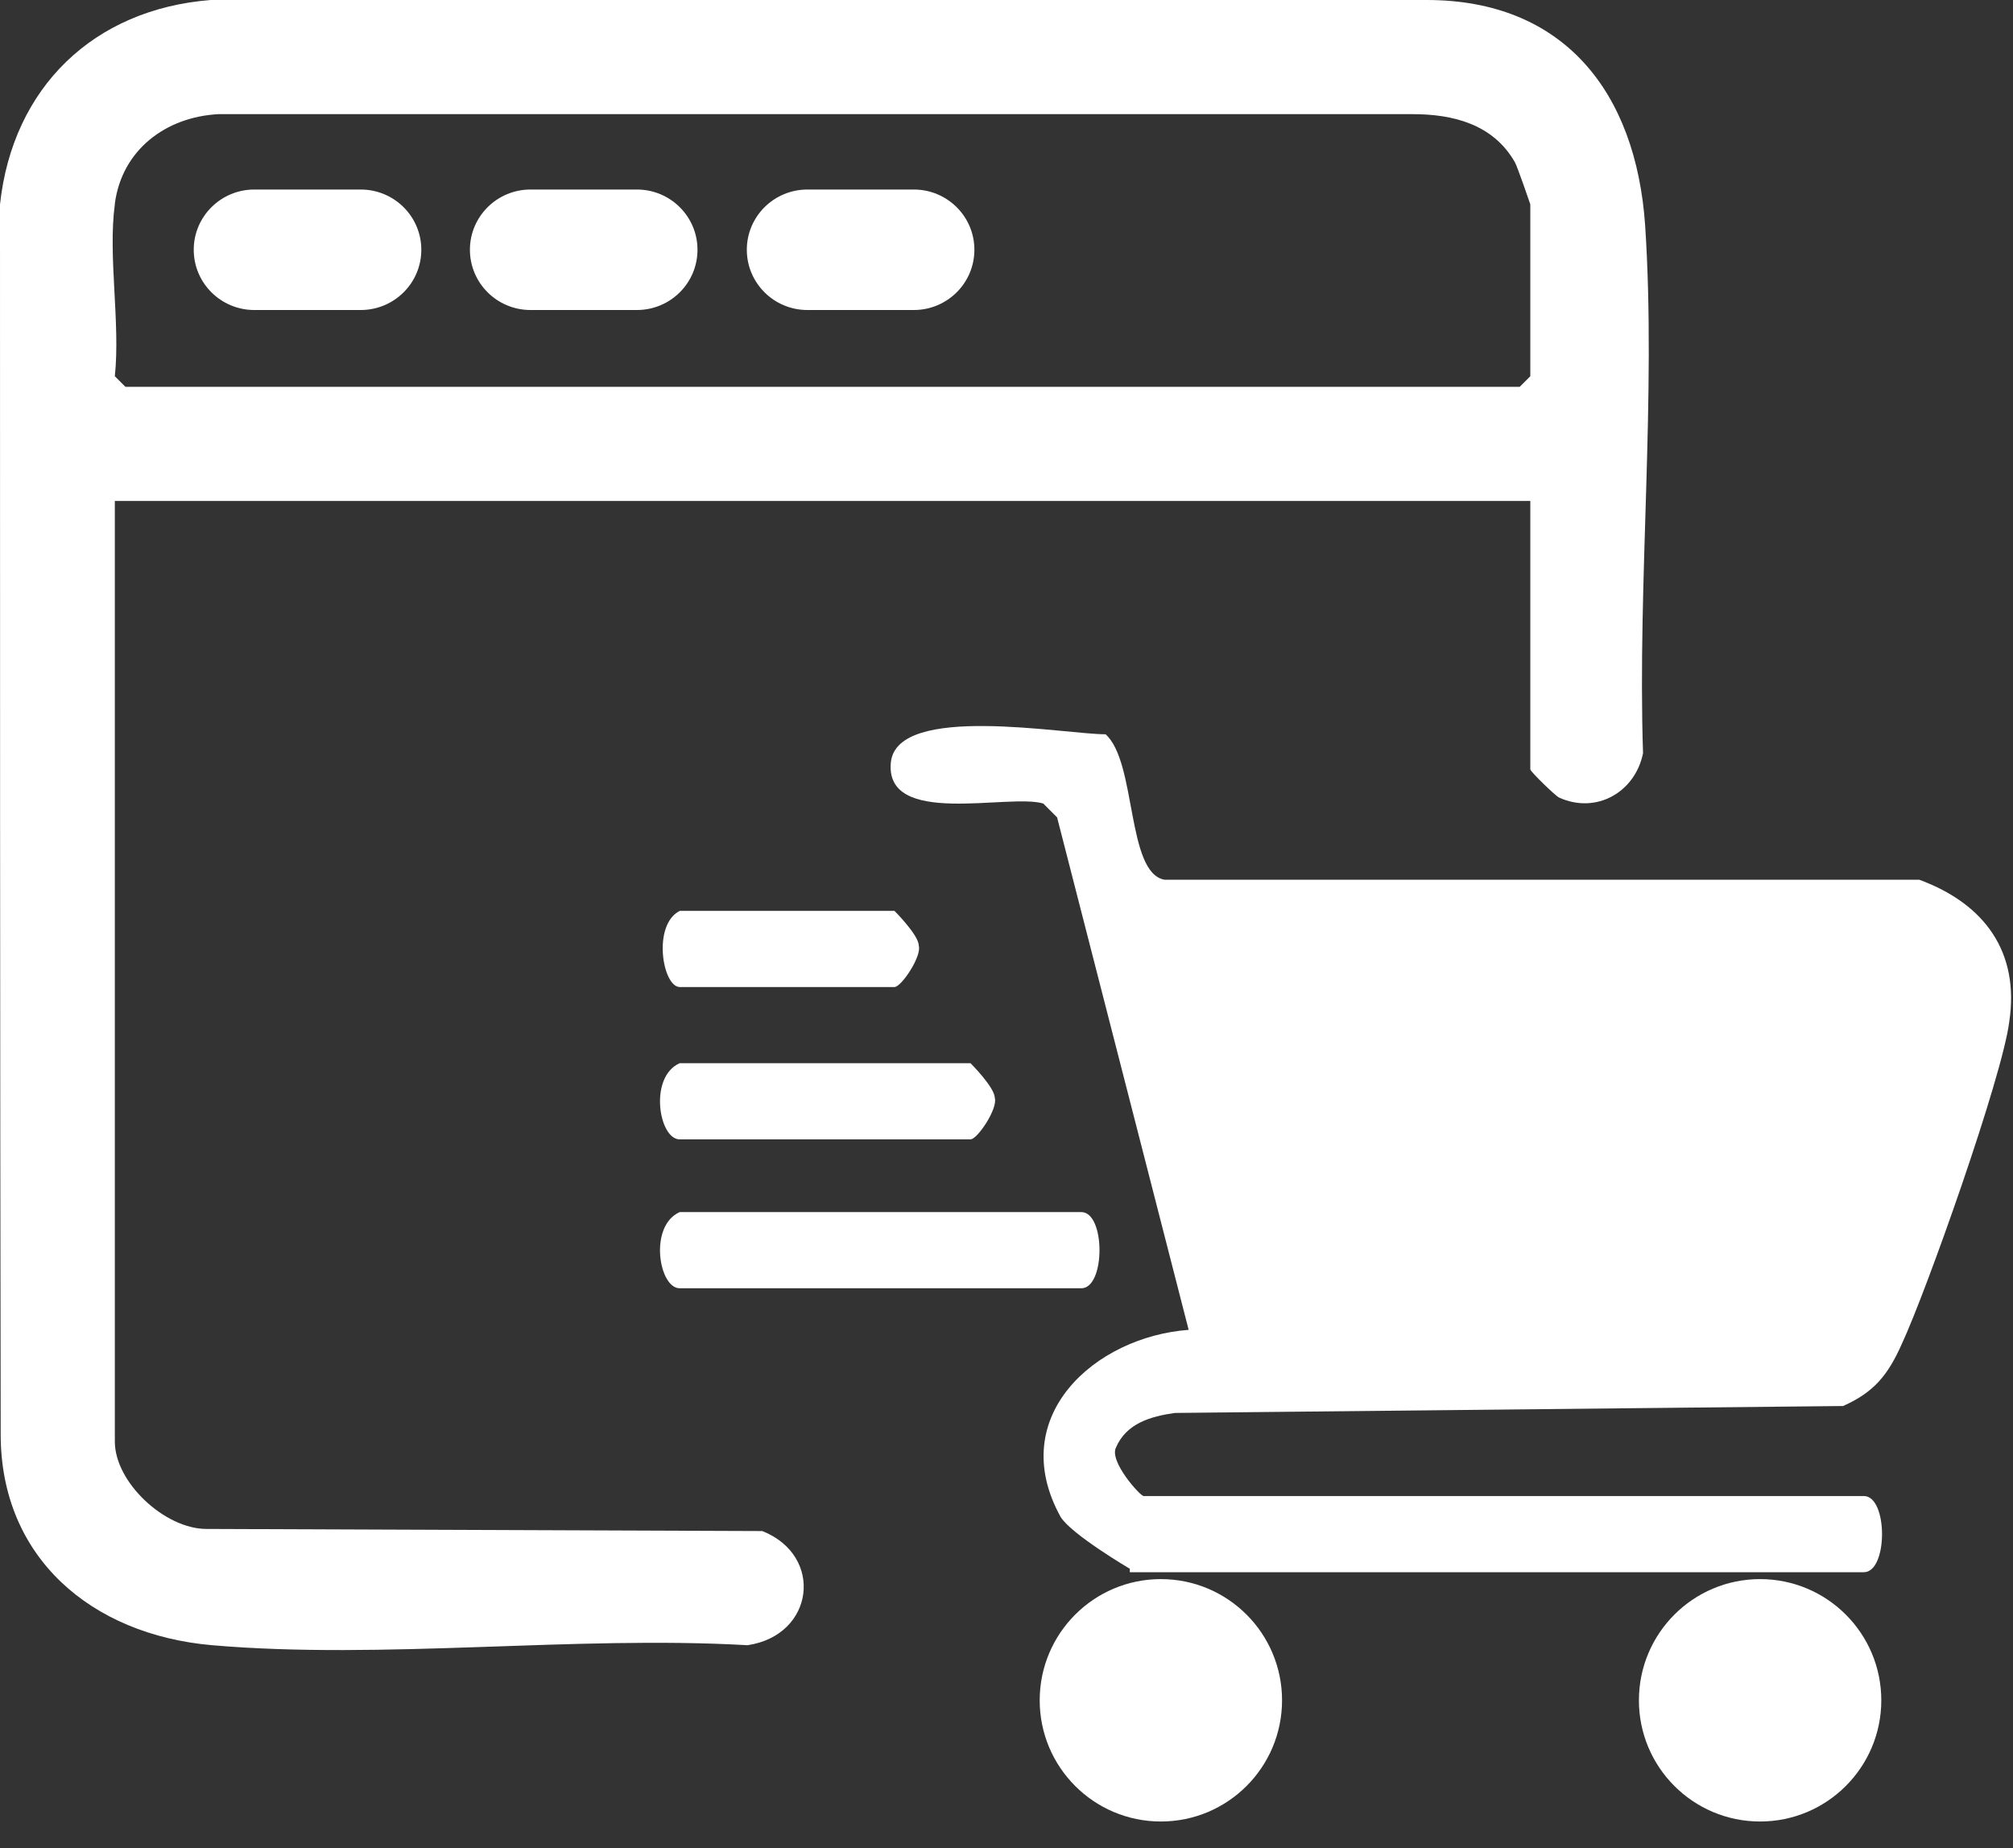
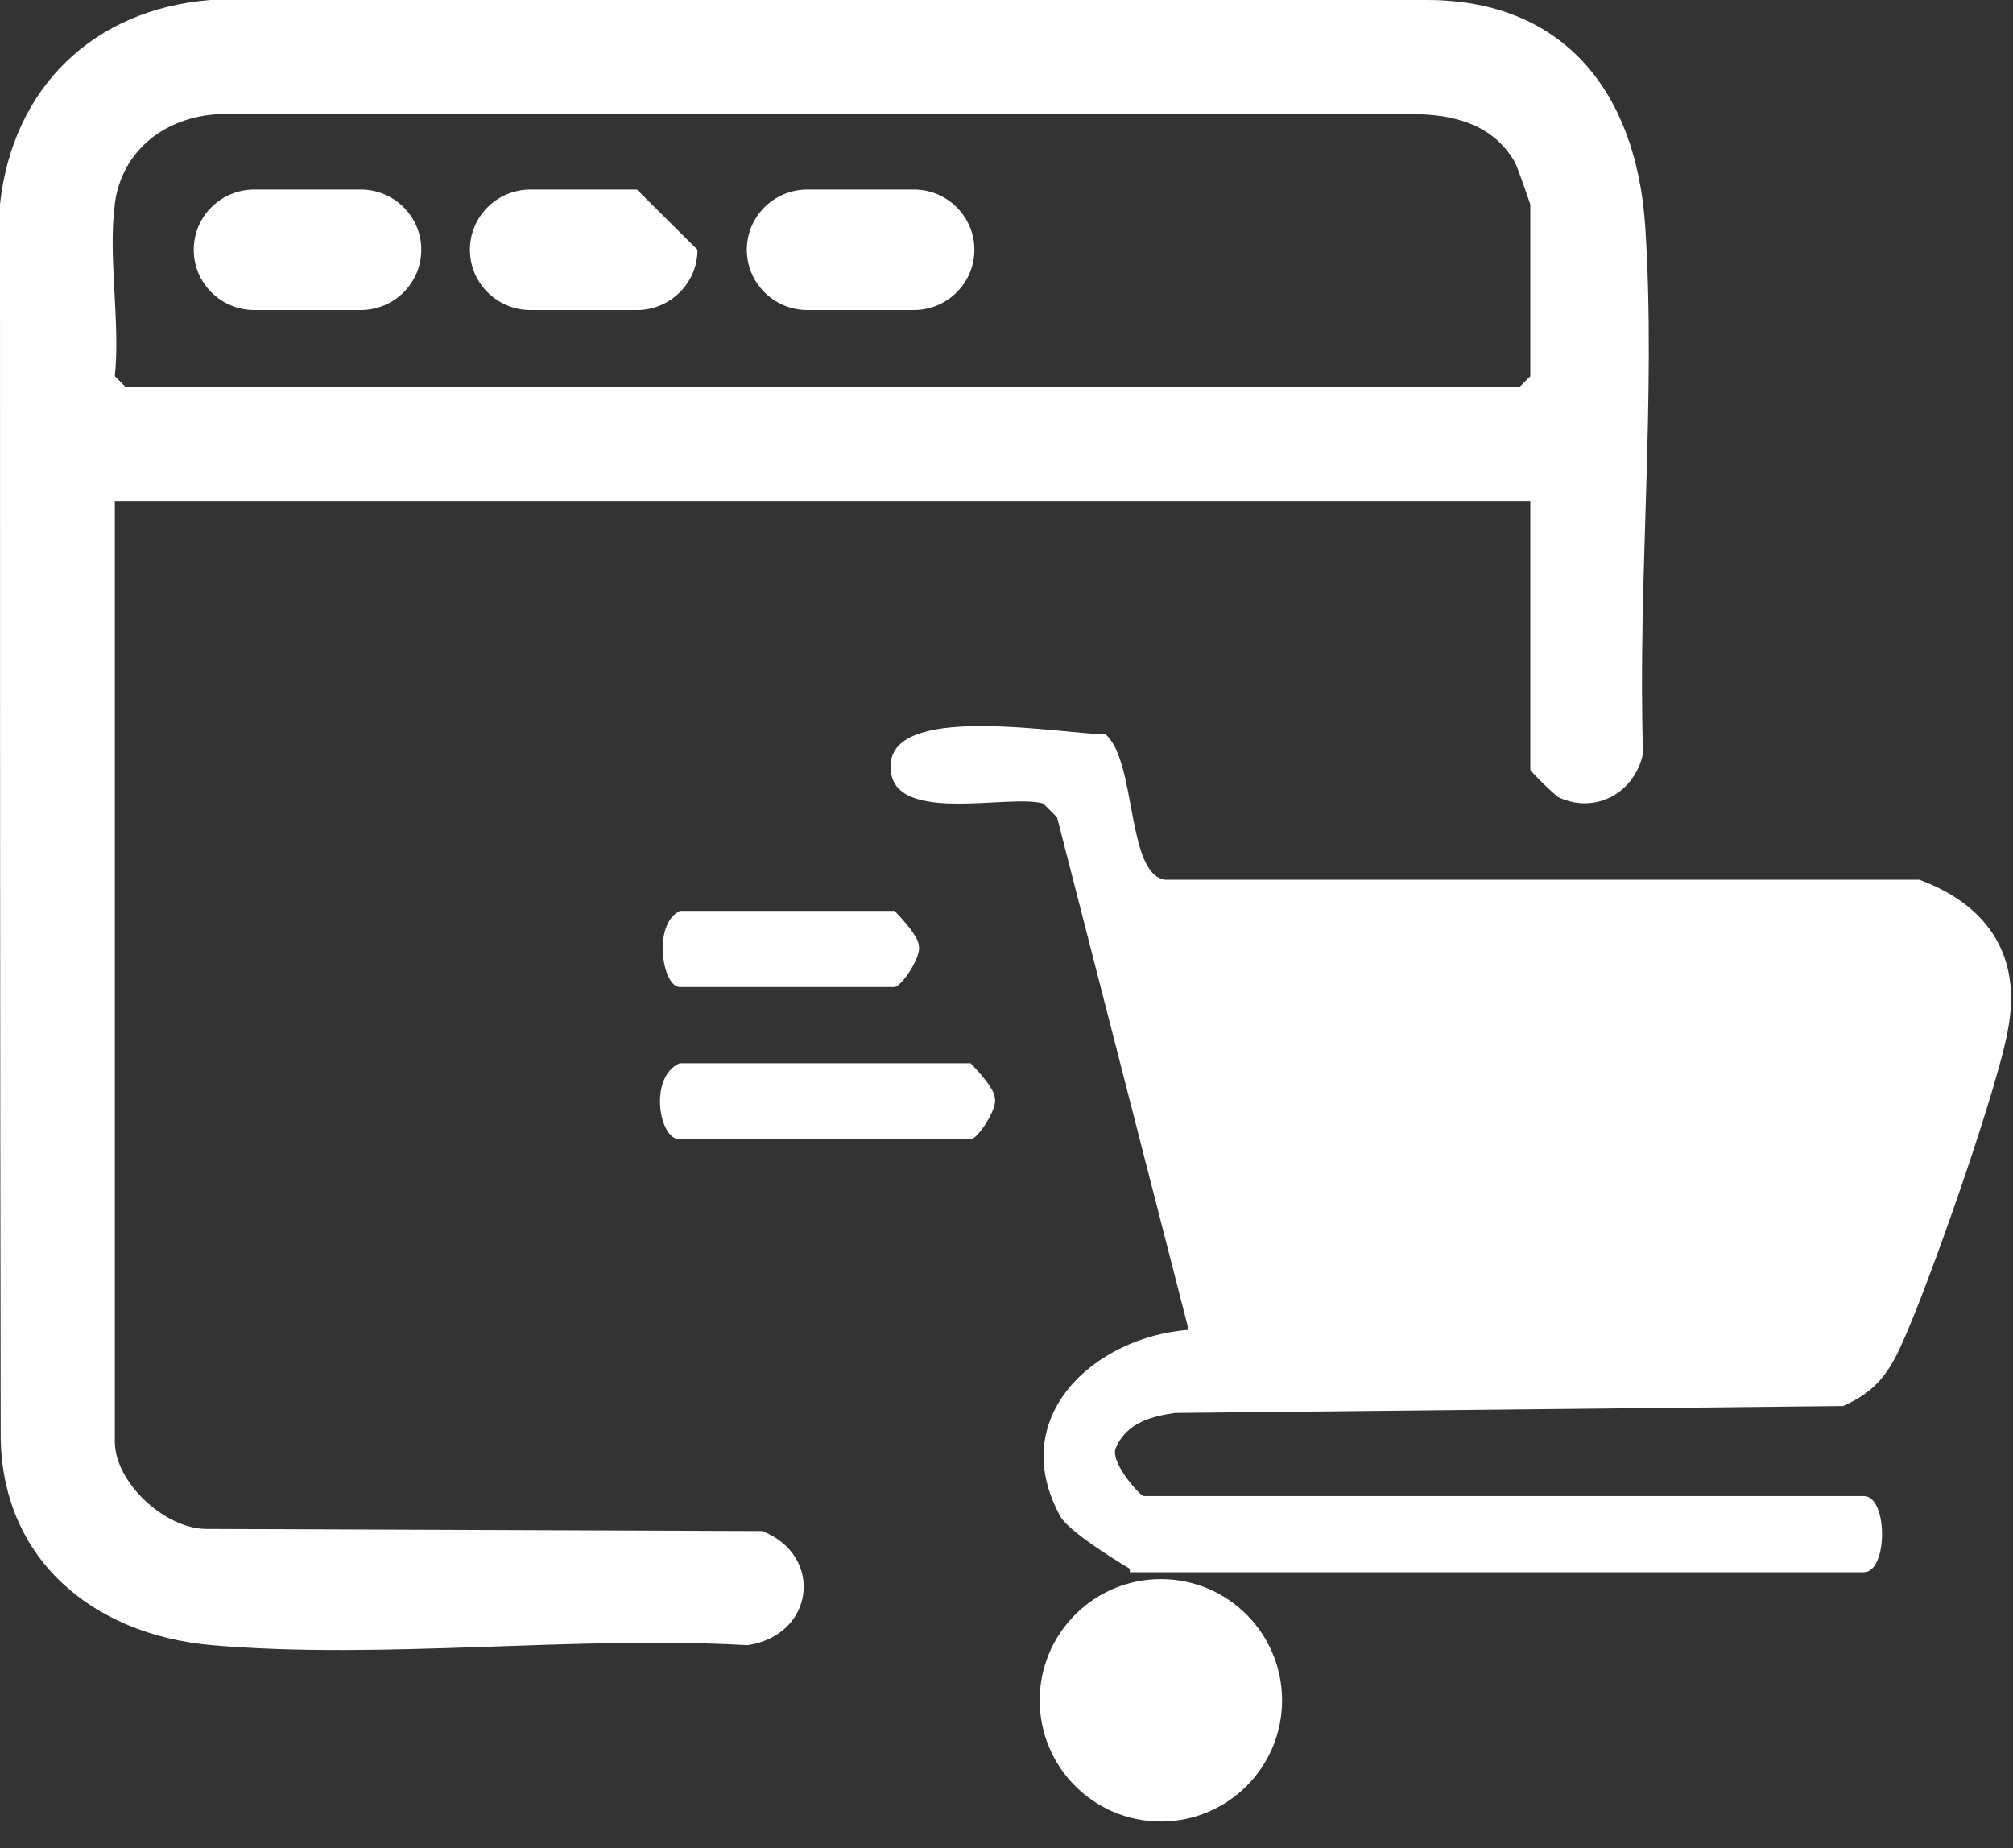
<svg xmlns="http://www.w3.org/2000/svg" width="61" height="56" viewBox="0 0 61 56" fill="none">
  <rect x="0" y="0" width="61" height="56" fill="#333333" stroke="none" />
  <path d="M34.236 47.536C34.236 47.536 32.453 46.487 32.138 45.962C30.459 42.92 33.187 40.506 36.02 40.297L32.033 24.768L31.613 24.348C30.564 24.034 26.787 25.083 26.997 23.089C27.206 21.305 32.243 22.25 33.502 22.25C34.446 23.089 34.132 26.447 35.286 26.657H58.159C60.152 27.391 61.202 28.86 60.887 30.958C60.677 32.637 58.369 39.142 57.634 40.716C57.215 41.66 56.795 42.185 55.851 42.605L35.6 42.815C34.866 42.92 34.132 43.13 33.817 43.864C33.607 44.284 34.551 45.333 34.656 45.333H56.48C57.215 45.333 57.215 47.641 56.48 47.641H34.236V47.536Z" fill="white" />
  <path d="M35.178 55.195C37.206 55.195 38.85 53.551 38.85 51.523C38.85 49.494 37.206 47.85 35.178 47.85C33.15 47.85 31.506 49.494 31.506 51.523C31.506 53.551 33.15 55.195 35.178 55.195Z" fill="white" />
-   <path d="M53.336 55.195C55.364 55.195 57.009 53.551 57.009 51.523C57.009 49.494 55.364 47.85 53.336 47.85C51.308 47.85 49.664 49.494 49.664 51.523C49.664 53.551 51.308 55.195 53.336 55.195Z" fill="white" />
-   <path d="M20.596 36.729H32.767C33.502 36.729 33.502 39.037 32.767 39.037H20.596C19.966 39.037 19.652 37.149 20.596 36.729Z" fill="white" />
  <path d="M20.596 32.217H29.41C29.41 32.217 30.144 32.951 30.144 33.266C30.249 33.581 29.619 34.525 29.41 34.525H20.596C19.966 34.525 19.652 32.636 20.596 32.217Z" fill="white" />
  <path d="M20.6 27.601H27.105C27.105 27.601 27.84 28.335 27.84 28.65C27.945 28.965 27.315 29.909 27.105 29.909H20.6C20.076 29.909 19.761 28.021 20.6 27.601Z" fill="white" />
  <path d="M46.373 15.18H3.48V43.683C3.48 44.921 4.996 46.33 6.256 46.33L23.101 46.394C24.98 47.141 24.681 49.554 22.653 49.853C17.4 49.554 11.614 50.301 6.426 49.853C2.754 49.532 0.021 47.184 0.021 43.469C0 31.556 0 18.297 0 6.192C0.384 2.647 2.84 0.278 6.384 0C18.553 0 31.107 0 43.234 0C47.376 0 49.575 2.776 49.853 6.832C50.194 11.999 49.618 17.614 49.789 22.823C49.554 23.998 48.38 24.681 47.248 24.169C47.141 24.126 46.373 23.378 46.373 23.314V15.18ZM3.48 6.192C3.267 7.75 3.651 9.778 3.48 11.401L3.8 11.721H46.052L46.373 11.401V6.192C46.373 6.192 45.988 5.06 45.903 4.911C45.241 3.758 44.024 3.459 42.807 3.459C31.107 3.459 18.361 3.459 6.619 3.459C5.017 3.544 3.694 4.548 3.48 6.17V6.192Z" fill="white" />
  <path d="M10.931 5.743H7.707C6.693 5.743 5.871 6.56 5.871 7.568C5.871 8.577 6.693 9.394 7.707 9.394H10.931C11.945 9.394 12.767 8.577 12.767 7.568C12.767 6.56 11.945 5.743 10.931 5.743Z" fill="white" />
-   <path d="M19.3 5.743H16.076C15.062 5.743 14.24 6.56 14.24 7.568C14.24 8.577 15.062 9.394 16.076 9.394H19.3C20.314 9.394 21.136 8.577 21.136 7.568C21.136 6.56 20.314 5.743 19.3 5.743Z" fill="white" />
+   <path d="M19.3 5.743H16.076C15.062 5.743 14.24 6.56 14.24 7.568C14.24 8.577 15.062 9.394 16.076 9.394H19.3C20.314 9.394 21.136 8.577 21.136 7.568Z" fill="white" />
  <path d="M27.691 5.743H24.467C23.453 5.743 22.631 6.56 22.631 7.568C22.631 8.577 23.453 9.394 24.467 9.394H27.691C28.705 9.394 29.527 8.577 29.527 7.568C29.527 6.56 28.705 5.743 27.691 5.743Z" fill="white" />
</svg>